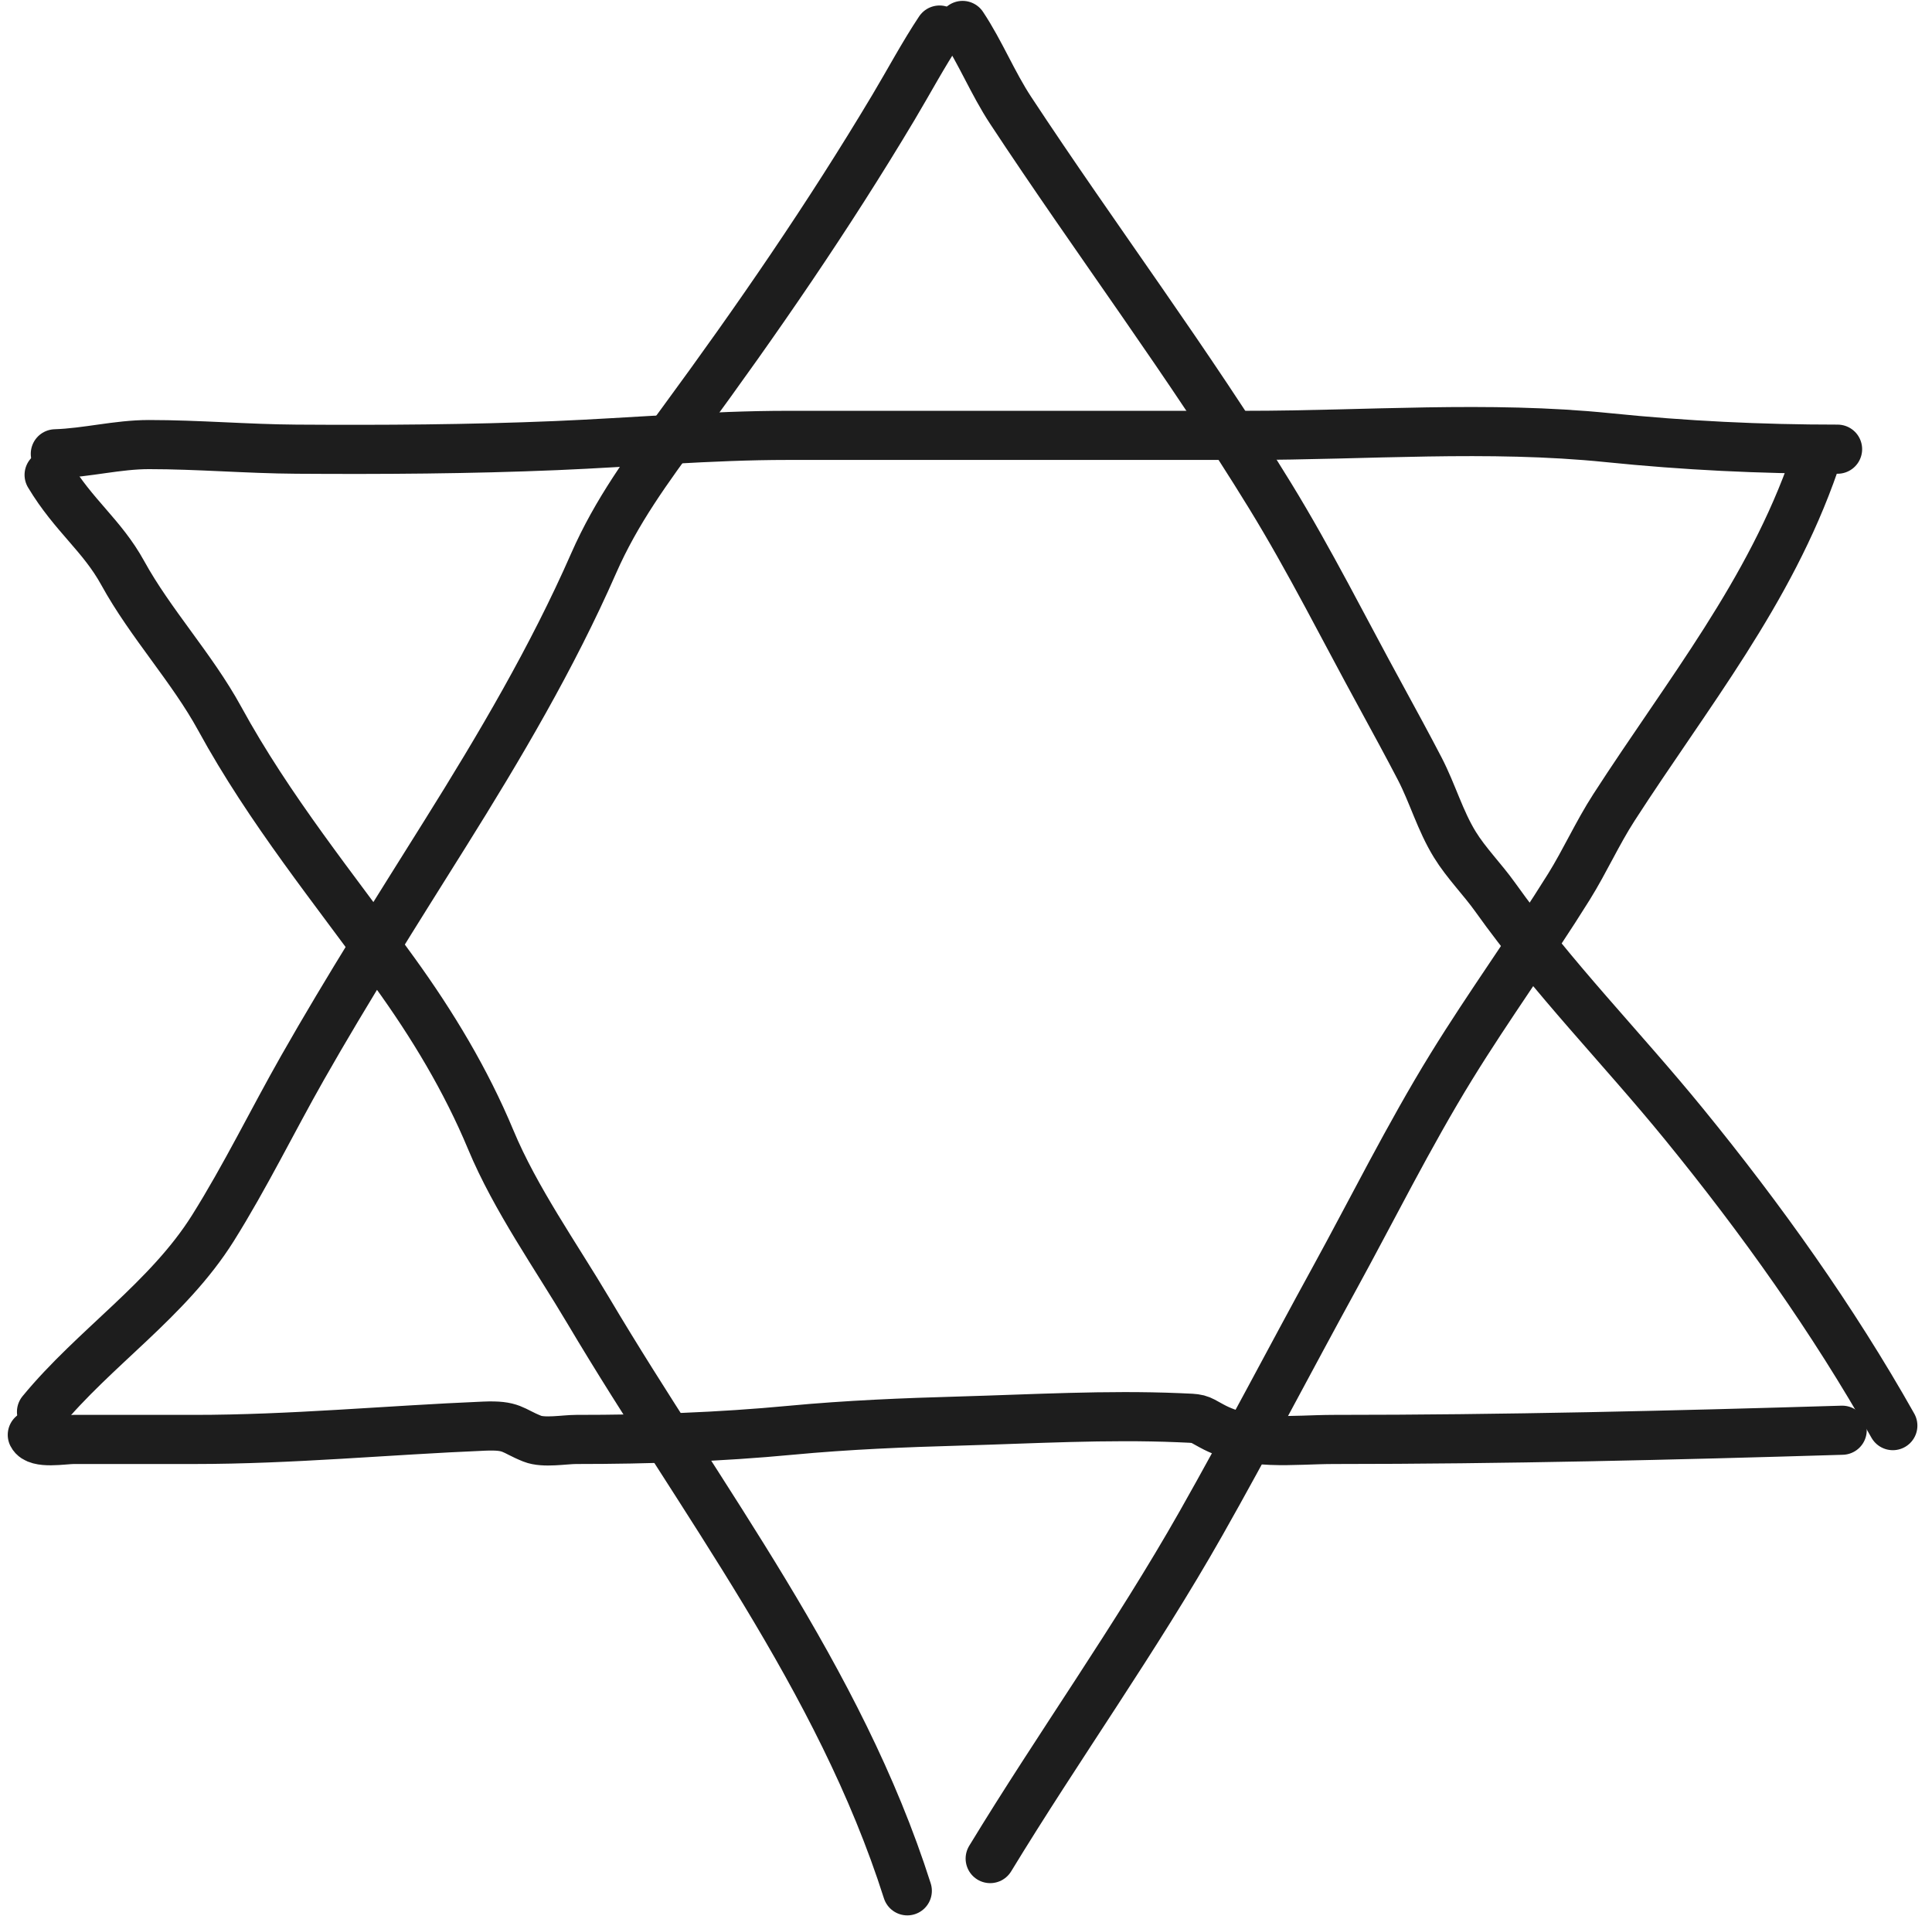
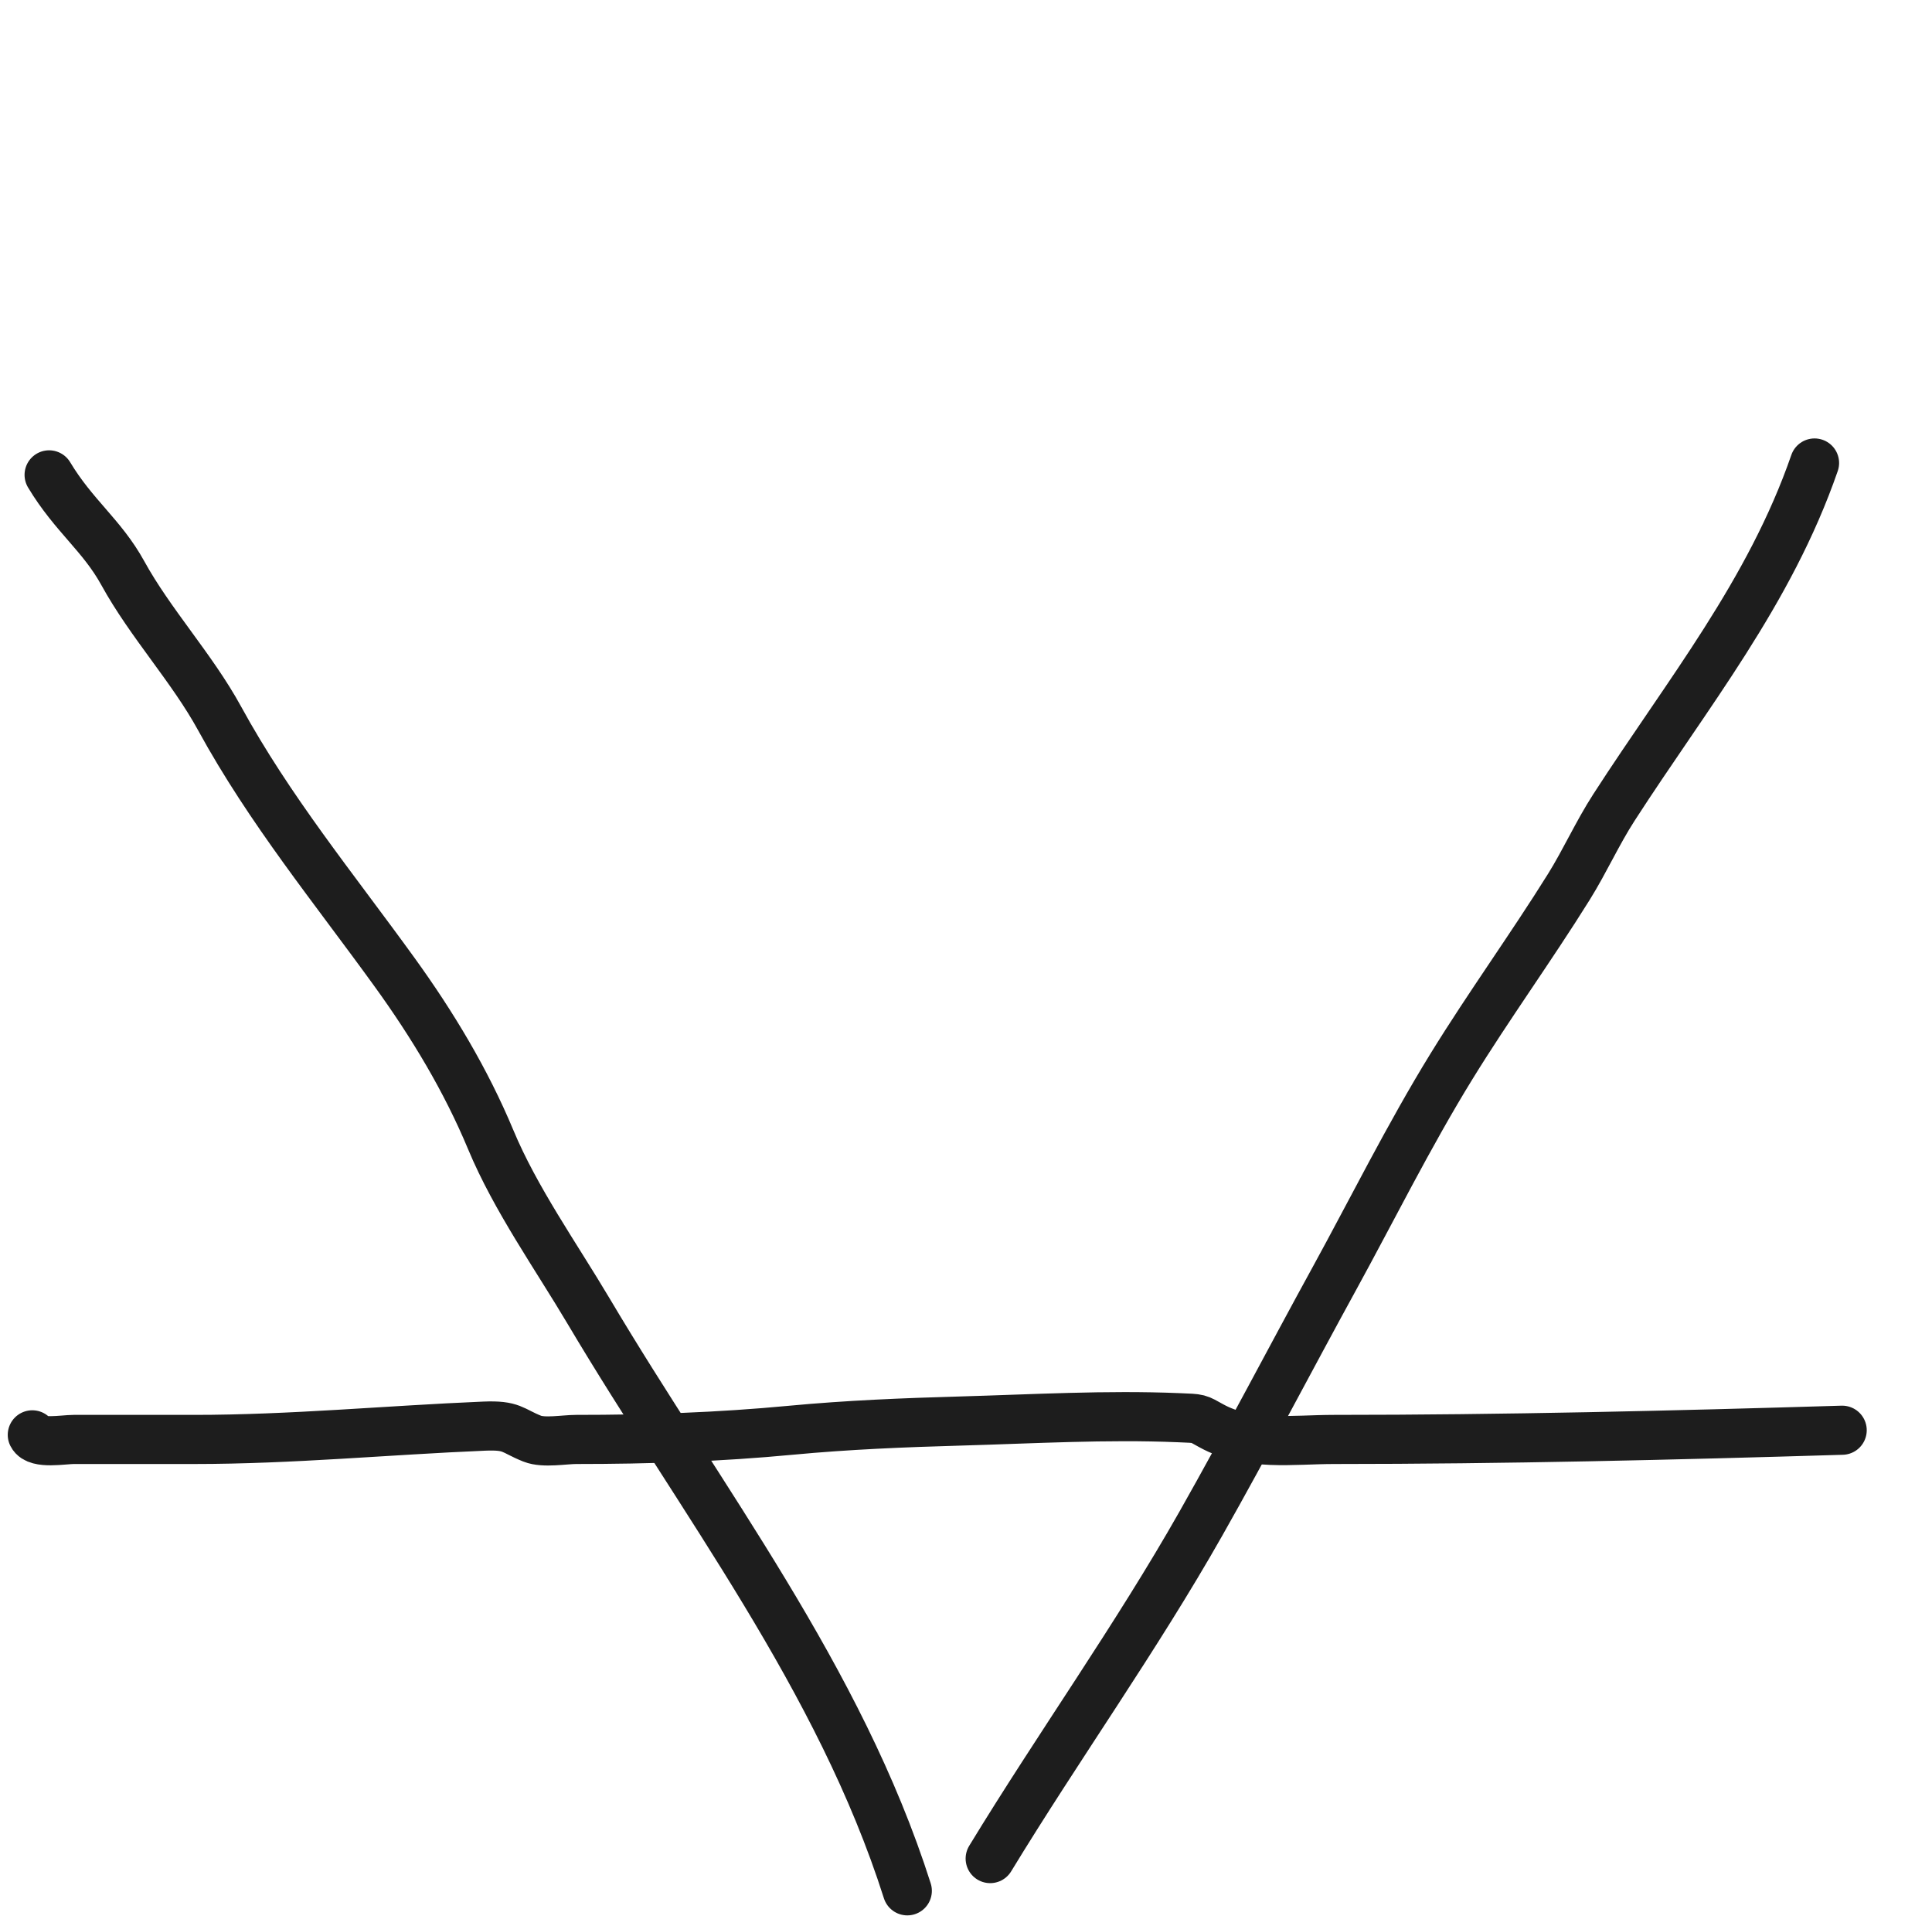
<svg xmlns="http://www.w3.org/2000/svg" width="118" height="117" viewBox="0 0 118 117" fill="none">
  <path d="M55.415 115.471C51.272 102.451 42.83 91.667 35.944 80.061C33.958 76.714 31.48 73.219 29.975 69.607C28.455 65.959 26.412 62.571 24.1 59.372C20.388 54.236 16.472 49.47 13.411 43.871C11.735 40.804 9.184 38.064 7.5 35C6.234 32.696 4.5 31.5 3 29" stroke="#1D1D1D" stroke-width="3" stroke-linecap="round" />
  <path d="M60.477 113.502C64.67 106.615 69.375 100.053 73.354 93.031C76.154 88.089 78.792 83.013 81.526 78.03C83.706 74.059 86.063 69.324 88.652 65.123C90.945 61.4 93.514 57.861 95.825 54.153C96.807 52.575 97.56 50.881 98.575 49.309C103.075 42.337 108.088 36.186 110.826 28.275" stroke="#1D1D1D" stroke-width="3" stroke-linecap="round" />
-   <path d="M3.379 27.713C5.312 27.651 7.167 27.15 9.098 27.15C12.103 27.15 15.095 27.412 18.099 27.431C23.386 27.466 28.662 27.434 33.944 27.213C38.682 27.015 43.359 26.588 48.102 26.588C57.436 26.588 66.77 26.588 76.104 26.588C83.441 26.588 90.894 25.981 98.216 26.728C102.907 27.207 107.526 27.431 112.233 27.431" stroke="#1D1D1D" stroke-width="3" stroke-linecap="round" />
-   <path d="M115.608 87.062C111.956 80.577 107.558 74.418 102.857 68.654C99.037 63.971 94.843 59.734 91.324 54.794C90.545 53.7 89.558 52.716 88.855 51.575C87.955 50.111 87.499 48.462 86.715 46.949C86.059 45.685 85.094 43.904 84.324 42.495C82.081 38.399 80.018 34.263 77.573 30.276C72.619 22.198 66.927 14.637 61.728 6.742C60.628 5.072 59.875 3.181 58.79 1.554" stroke="#1D1D1D" stroke-width="3" stroke-linecap="round" />
-   <path d="M2.535 86.218C5.787 82.269 10.252 79.386 13.005 74.999C14.987 71.84 16.633 68.457 18.474 65.216C21.238 60.352 24.227 55.643 27.194 50.903C30.517 45.592 33.734 40.15 36.257 34.401C37.648 31.231 39.559 28.628 41.633 25.806C46.259 19.509 50.584 13.231 54.571 6.555C55.508 4.986 56.406 3.303 57.384 1.835" stroke="#1D1D1D" stroke-width="3" stroke-linecap="round" />
  <path d="M112.514 87.343C102.167 87.655 91.83 87.906 81.48 87.906C78.94 87.906 76.277 88.333 73.995 87.078C73.126 86.6 73.306 86.632 71.995 86.578C67.571 86.393 63.087 86.656 58.665 86.781C55.213 86.878 51.76 87.019 48.321 87.343C43.904 87.761 39.638 87.906 35.194 87.906C34.471 87.906 33.212 88.141 32.507 87.859C31.258 87.36 31.298 87.021 29.569 87.093C23.632 87.341 17.804 87.906 11.849 87.906C9.4 87.906 6.952 87.906 4.504 87.906C3.869 87.906 2.265 88.21 1.973 87.625" stroke="#1D1D1D" stroke-width="3" stroke-linecap="round" />
</svg>